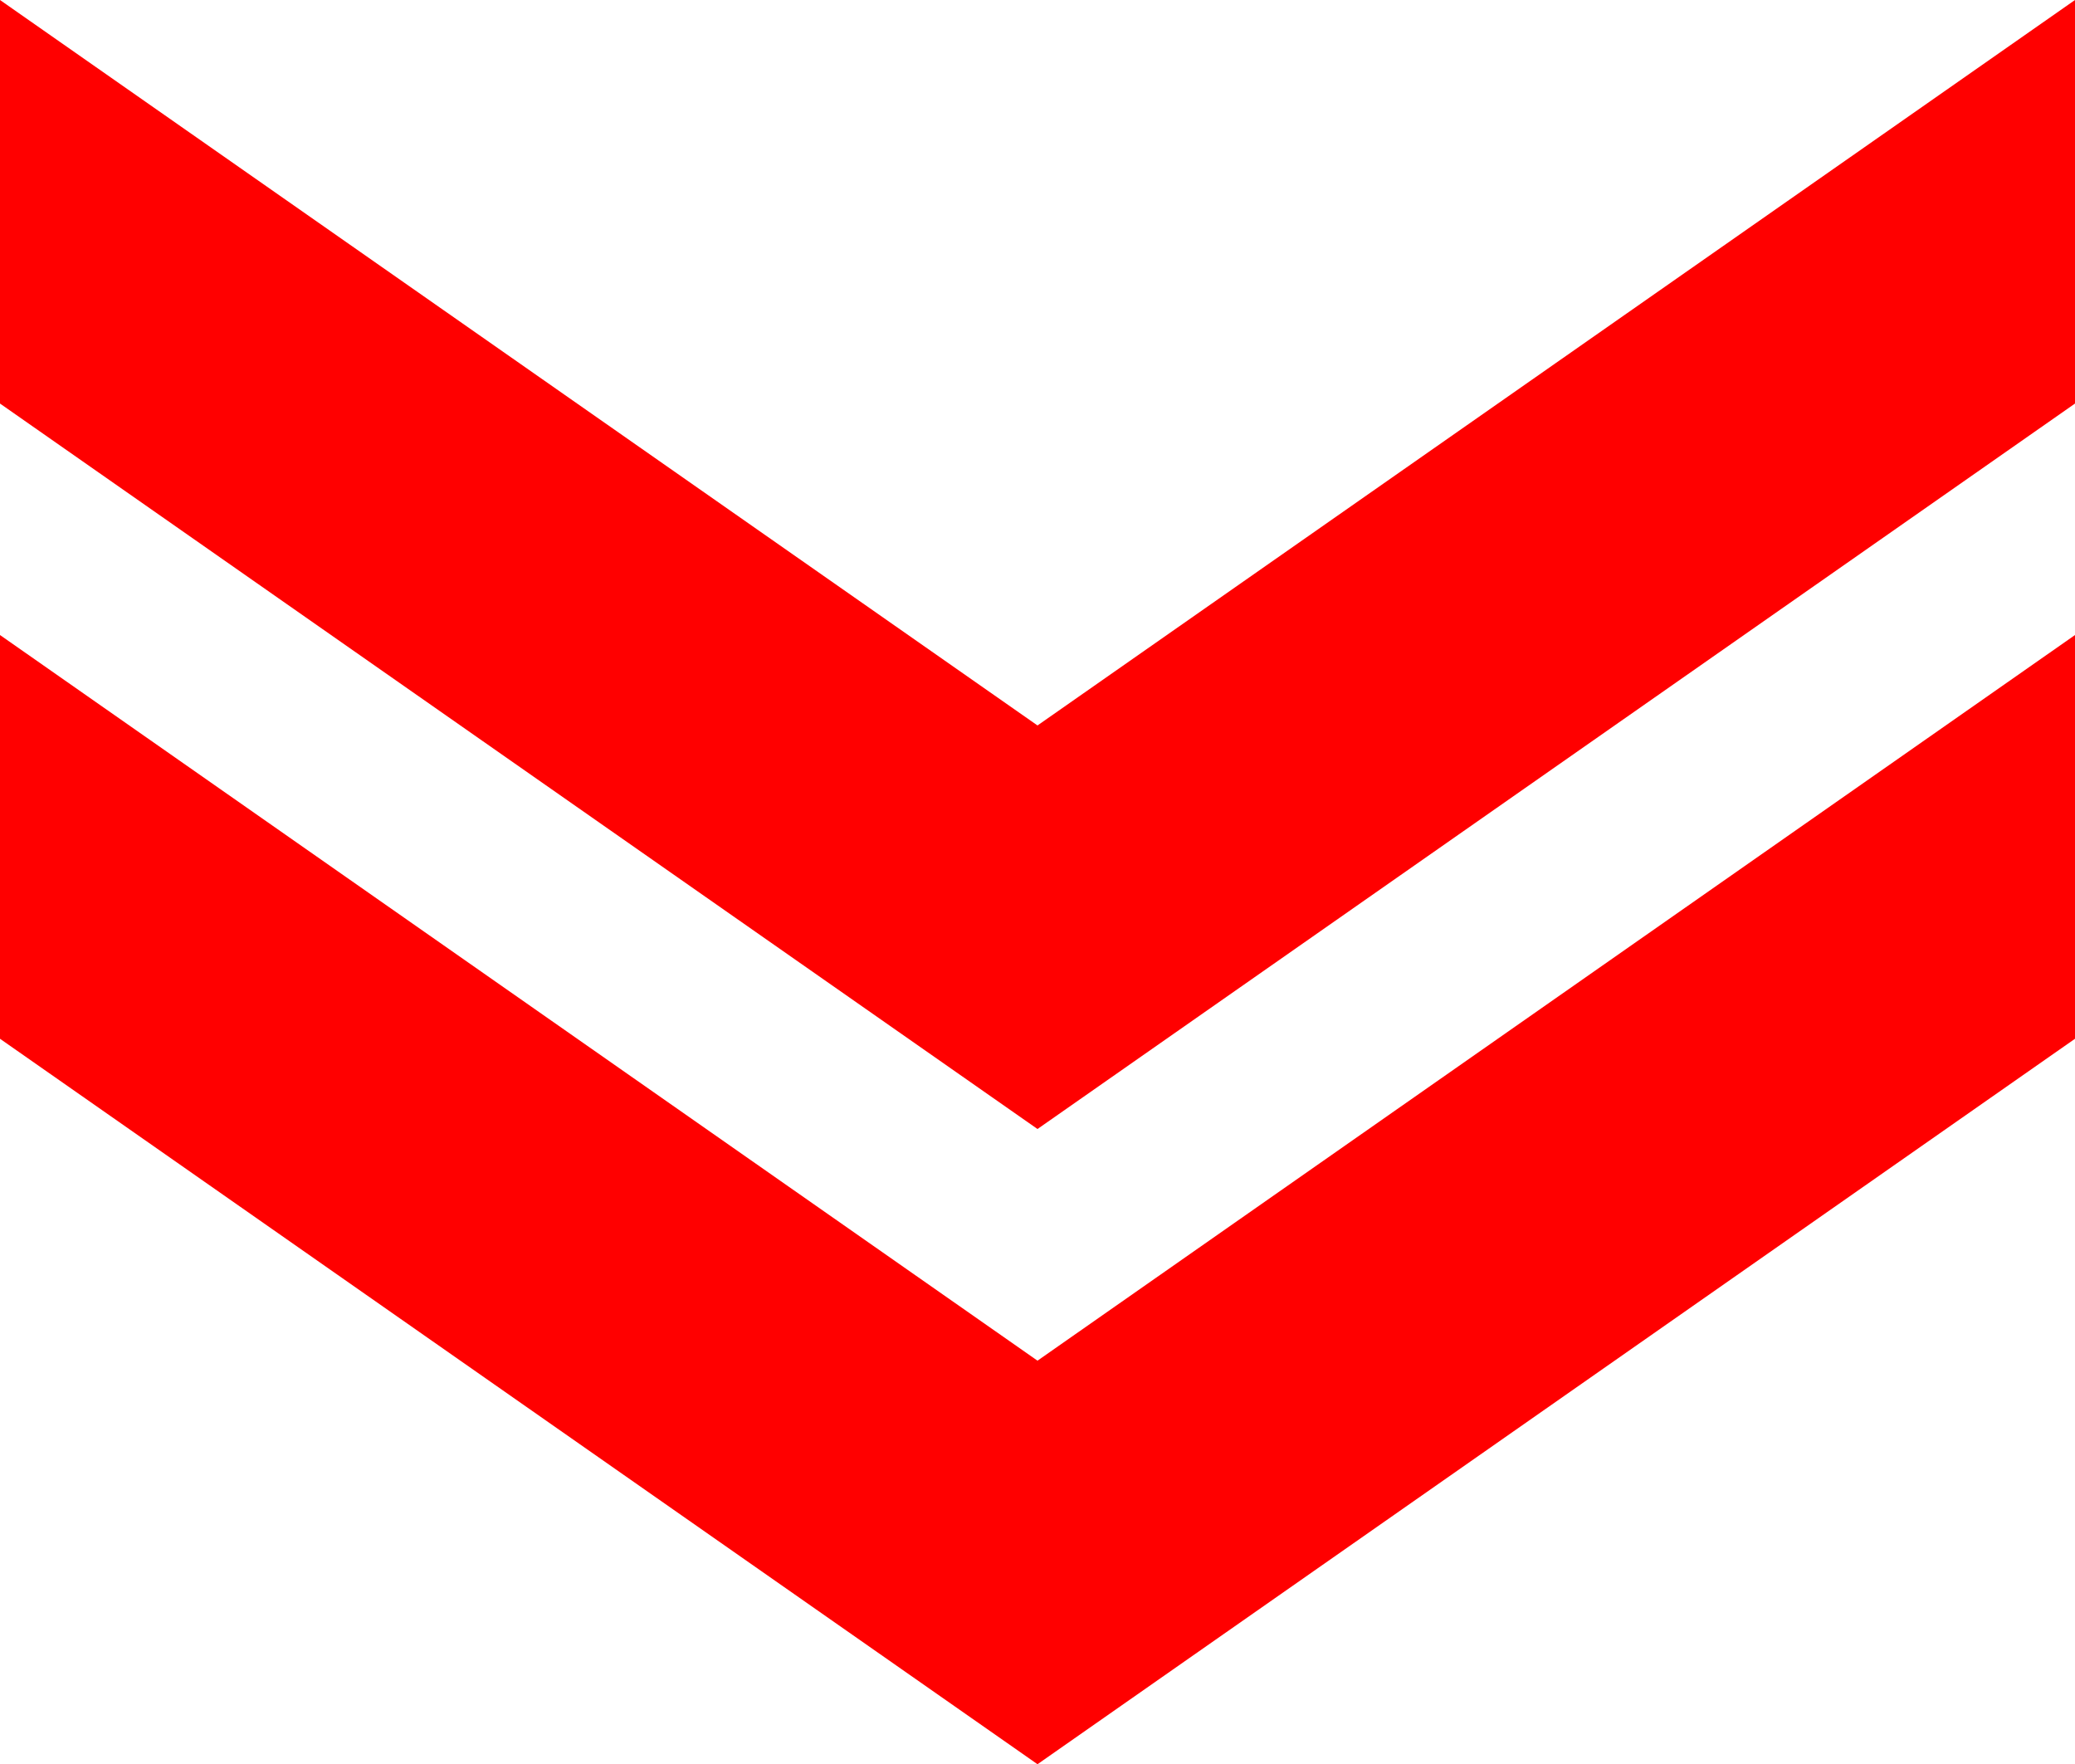
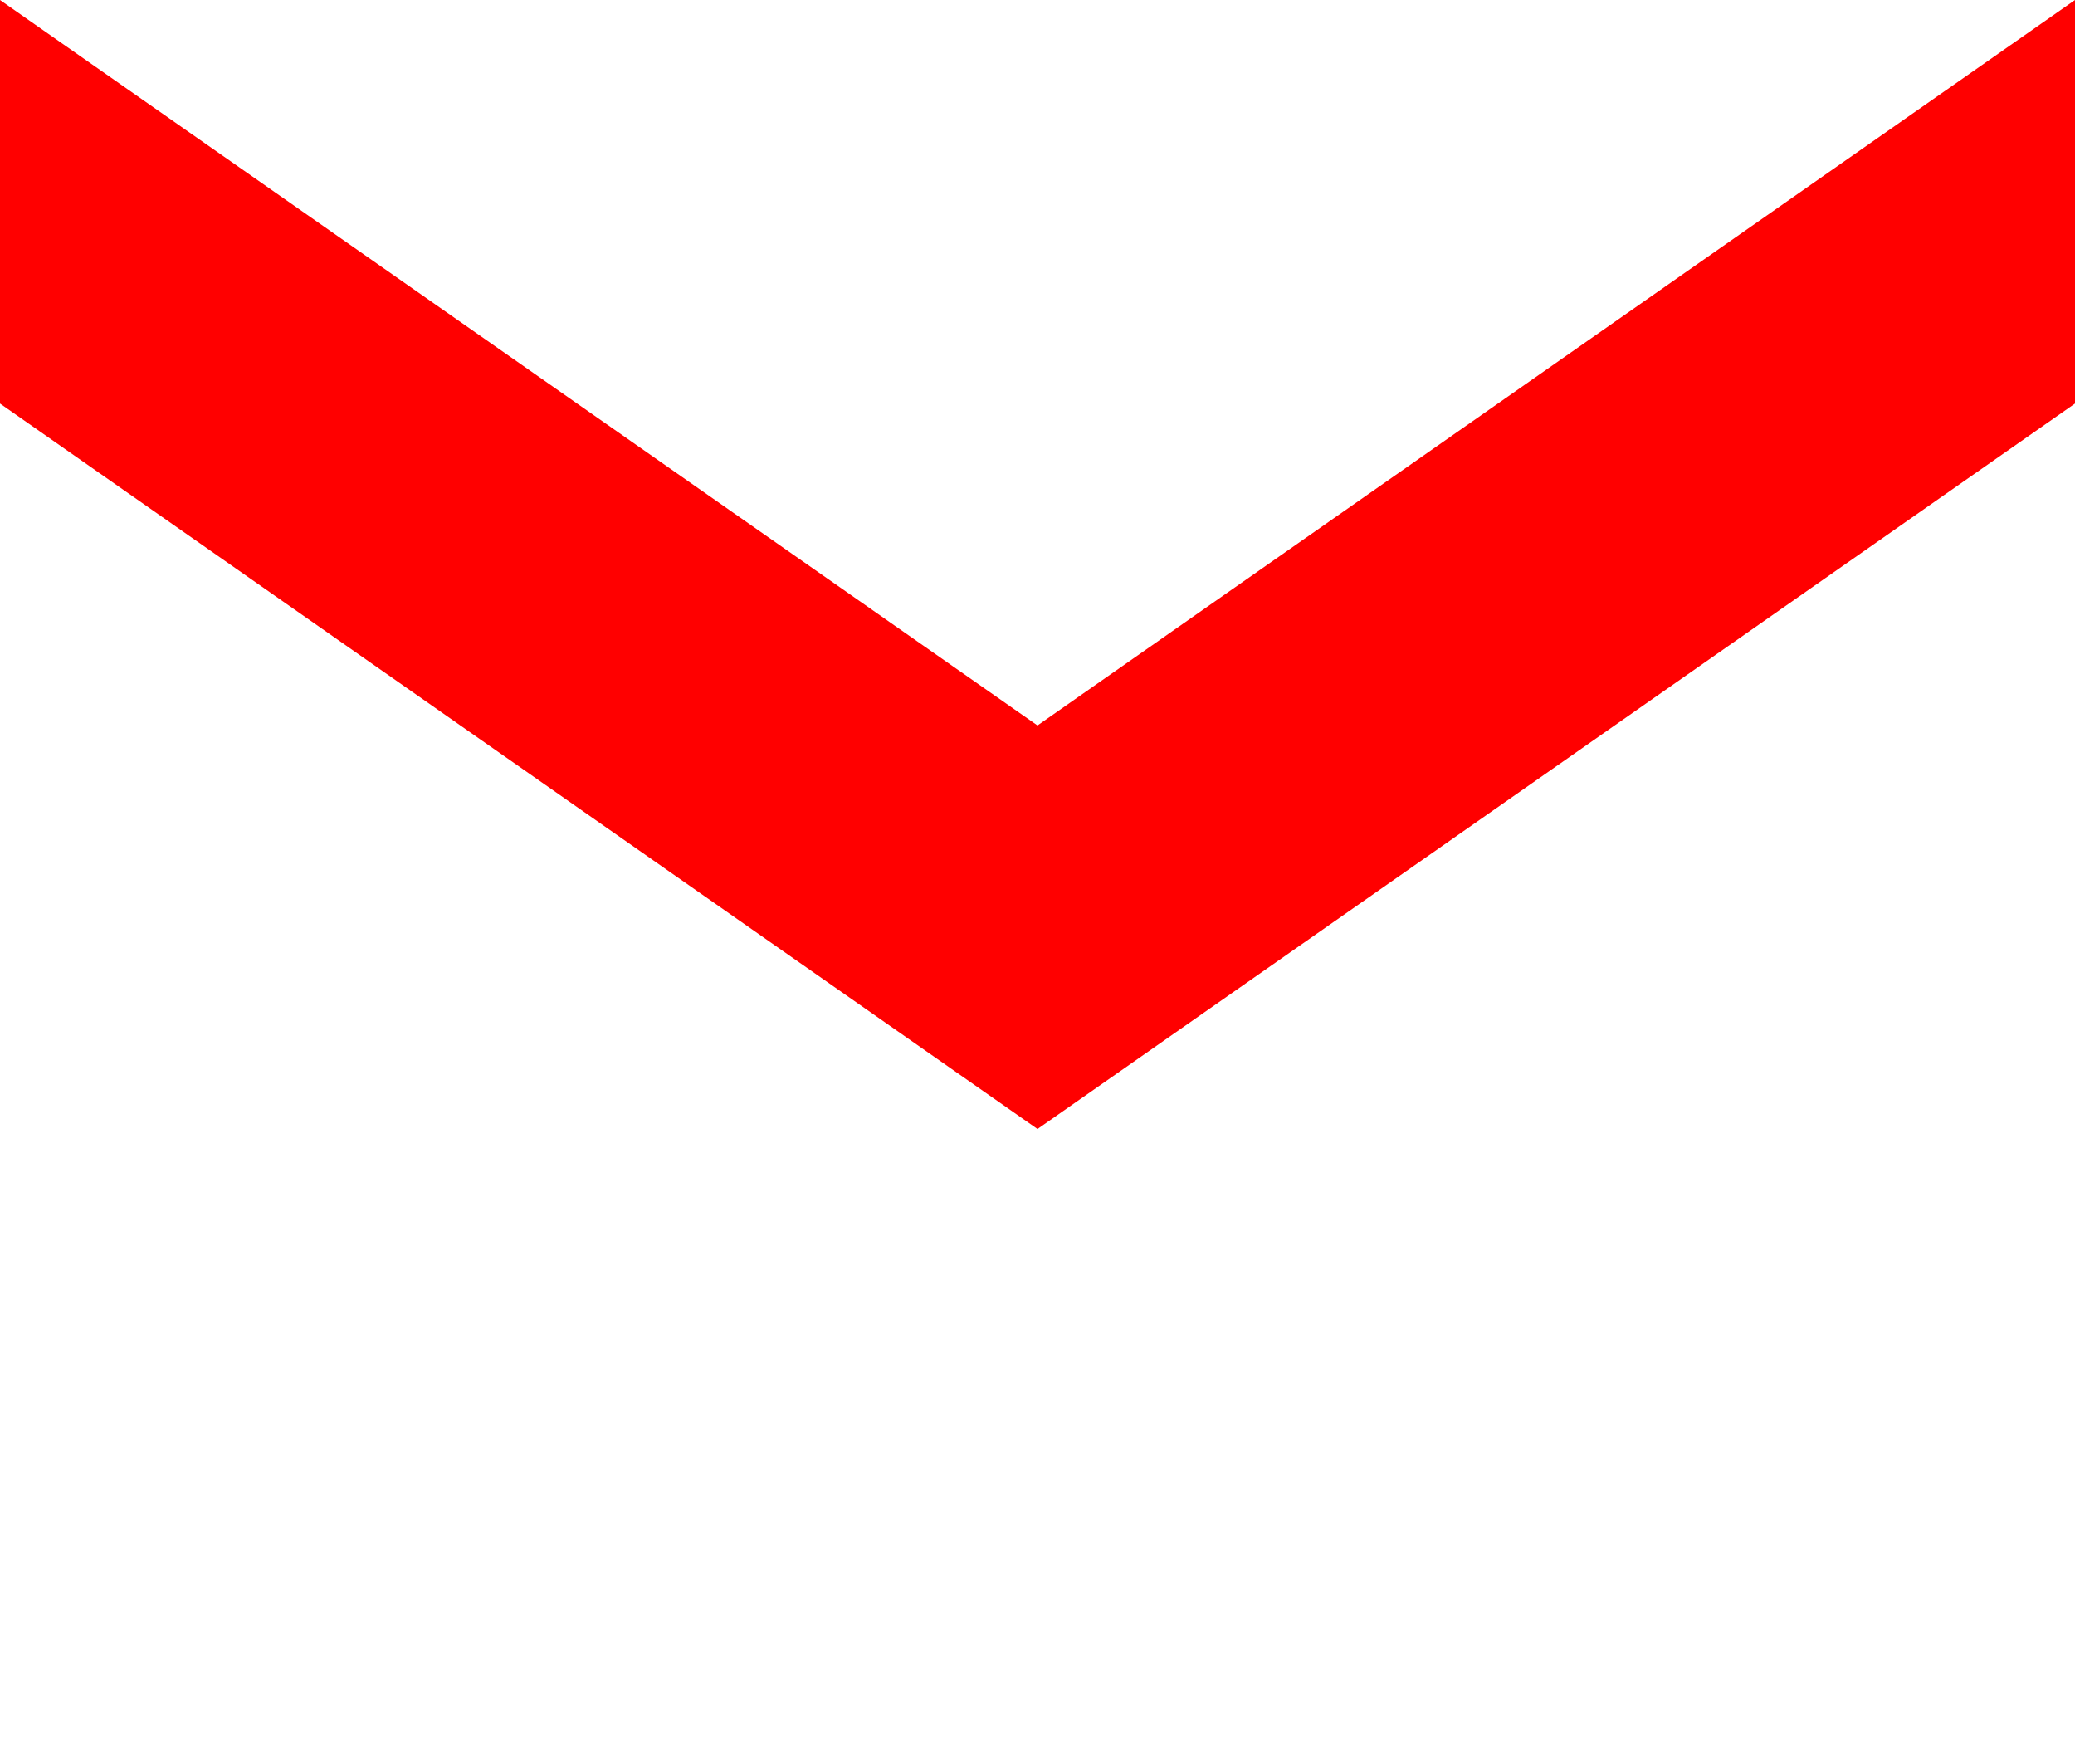
<svg xmlns="http://www.w3.org/2000/svg" id="_レイヤー_2" width="111.08" height="94.43">
  <defs>
    <style>.cls-1{fill:red}</style>
  </defs>
  <g id="_レイアウト">
-     <path class="cls-1" d="M111.08 55.6V33.99L55.54 72.83 0 33.99V55.6l55.54 38.83 55.54-38.83z" />
    <path class="cls-1" d="M111.08 21.6V0L55.54 38.83 0 0v21.6l55.54 38.83 55.54-38.83z" />
  </g>
</svg>